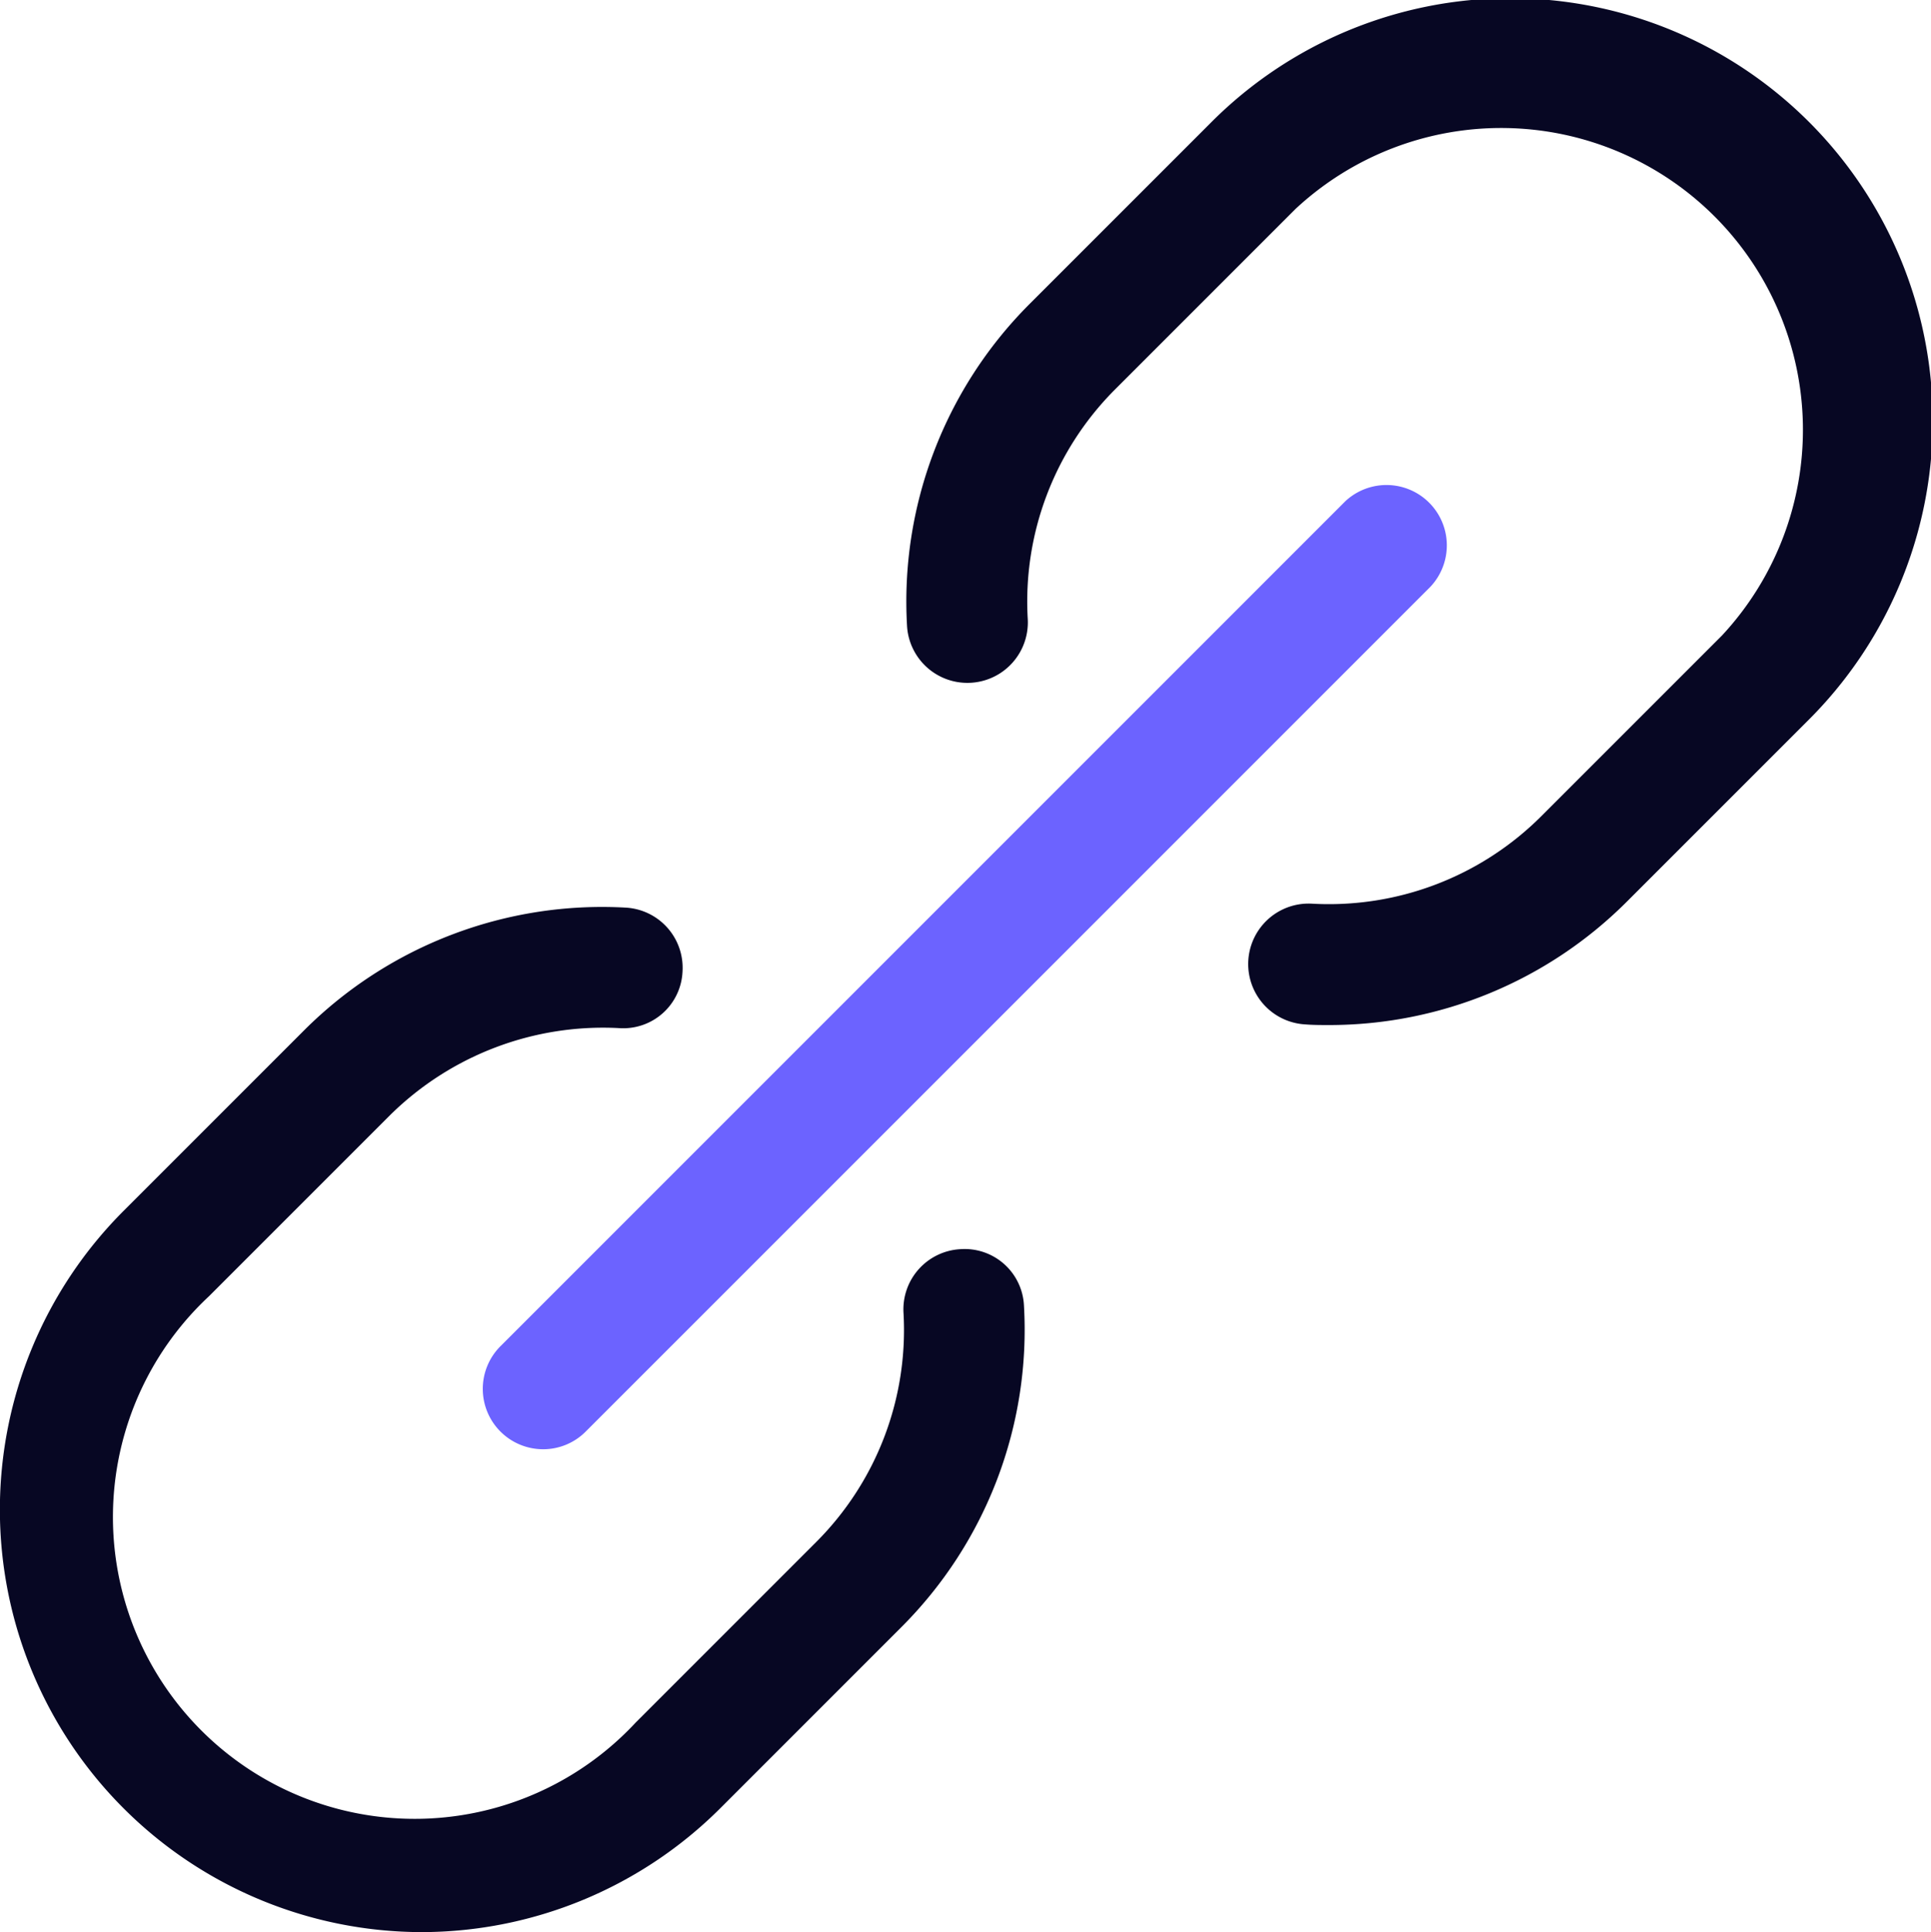
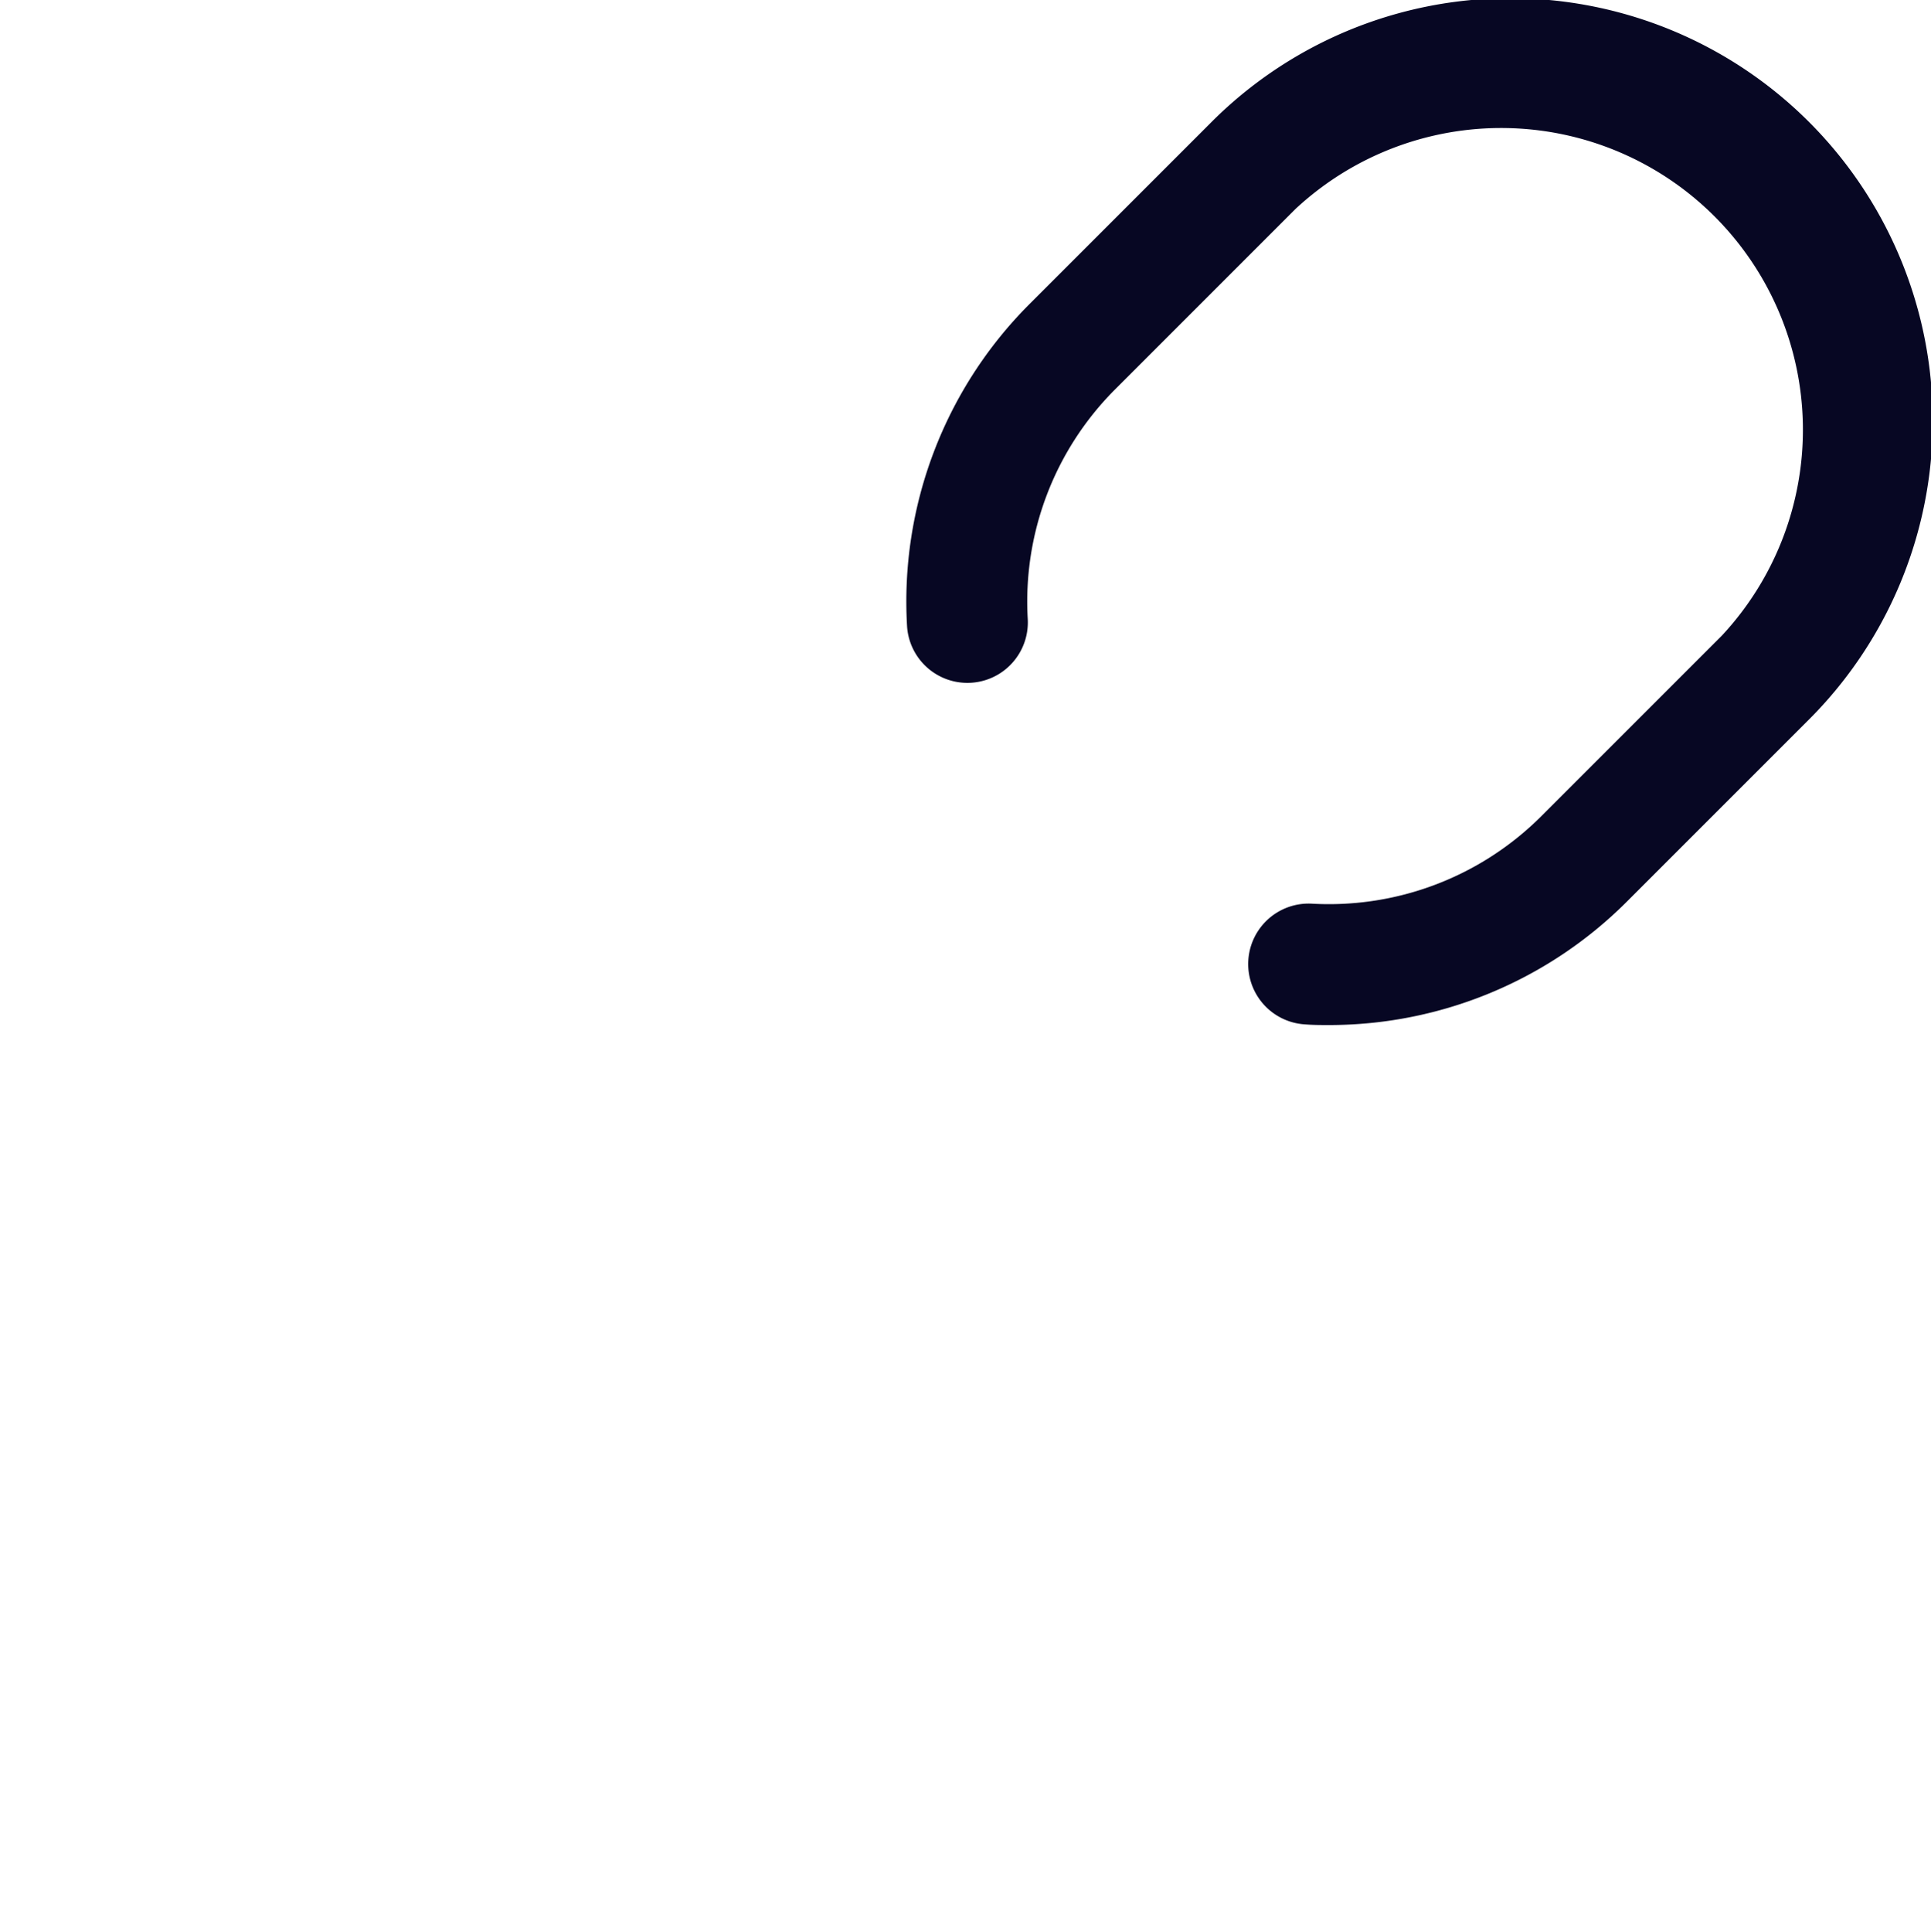
<svg xmlns="http://www.w3.org/2000/svg" id="Picto_expertise_SEO_Netlinking" width="23.997" height="24.007" viewBox="0 0 23.997 24.007">
  <g id="Groupe_3113" data-name="Groupe 3113" transform="translate(-303.006 -3638.992)">
-     <path id="Tracé_8175" data-name="Tracé 8175" d="M309.755,3657a.75.75,0,0,1-.53-1.28l10.5-10.5a.75.75,0,0,1,1.06,1.06l-10.5,10.5A.744.744,0,0,1,309.755,3657Z" fill="#6c63ff" />
-     <path id="Tracé_8176" data-name="Tracé 8176" d="M308.249,3663a5.25,5.25,0,0,1-3.707-8.962l2.25-2.25a5.238,5.238,0,0,1,3.991-1.518.749.749,0,0,1,.705.792.737.737,0,0,1-.791.705,3.766,3.766,0,0,0-2.844,1.082l-2.25,2.25a3.75,3.75,0,1,0,5.3,5.3l2.25-2.25a3.725,3.725,0,0,0,1.081-2.844.749.749,0,0,1,.706-.791.738.738,0,0,1,.791.7,5.222,5.222,0,0,1-1.517,3.99l-2.251,2.251A5.261,5.261,0,0,1,308.249,3663Z" fill="#070723" />
    <path id="Tracé_8177" data-name="Tracé 8177" d="M319.526,3651.729c-.1,0-.2,0-.3-.008a.75.75,0,1,1,.086-1.5,3.734,3.734,0,0,0,2.844-1.083l2.249-2.249a3.75,3.75,0,0,0-5.3-5.3l-2.25,2.25a3.728,3.728,0,0,0-1.077,2.843.75.75,0,1,1-1.5.088,5.229,5.229,0,0,1,1.512-3.99l2.251-2.251a5.25,5.25,0,1,1,7.425,7.424l-2.25,2.25A5.23,5.23,0,0,1,319.526,3651.729Z" fill="#070723" />
  </g>
</svg>